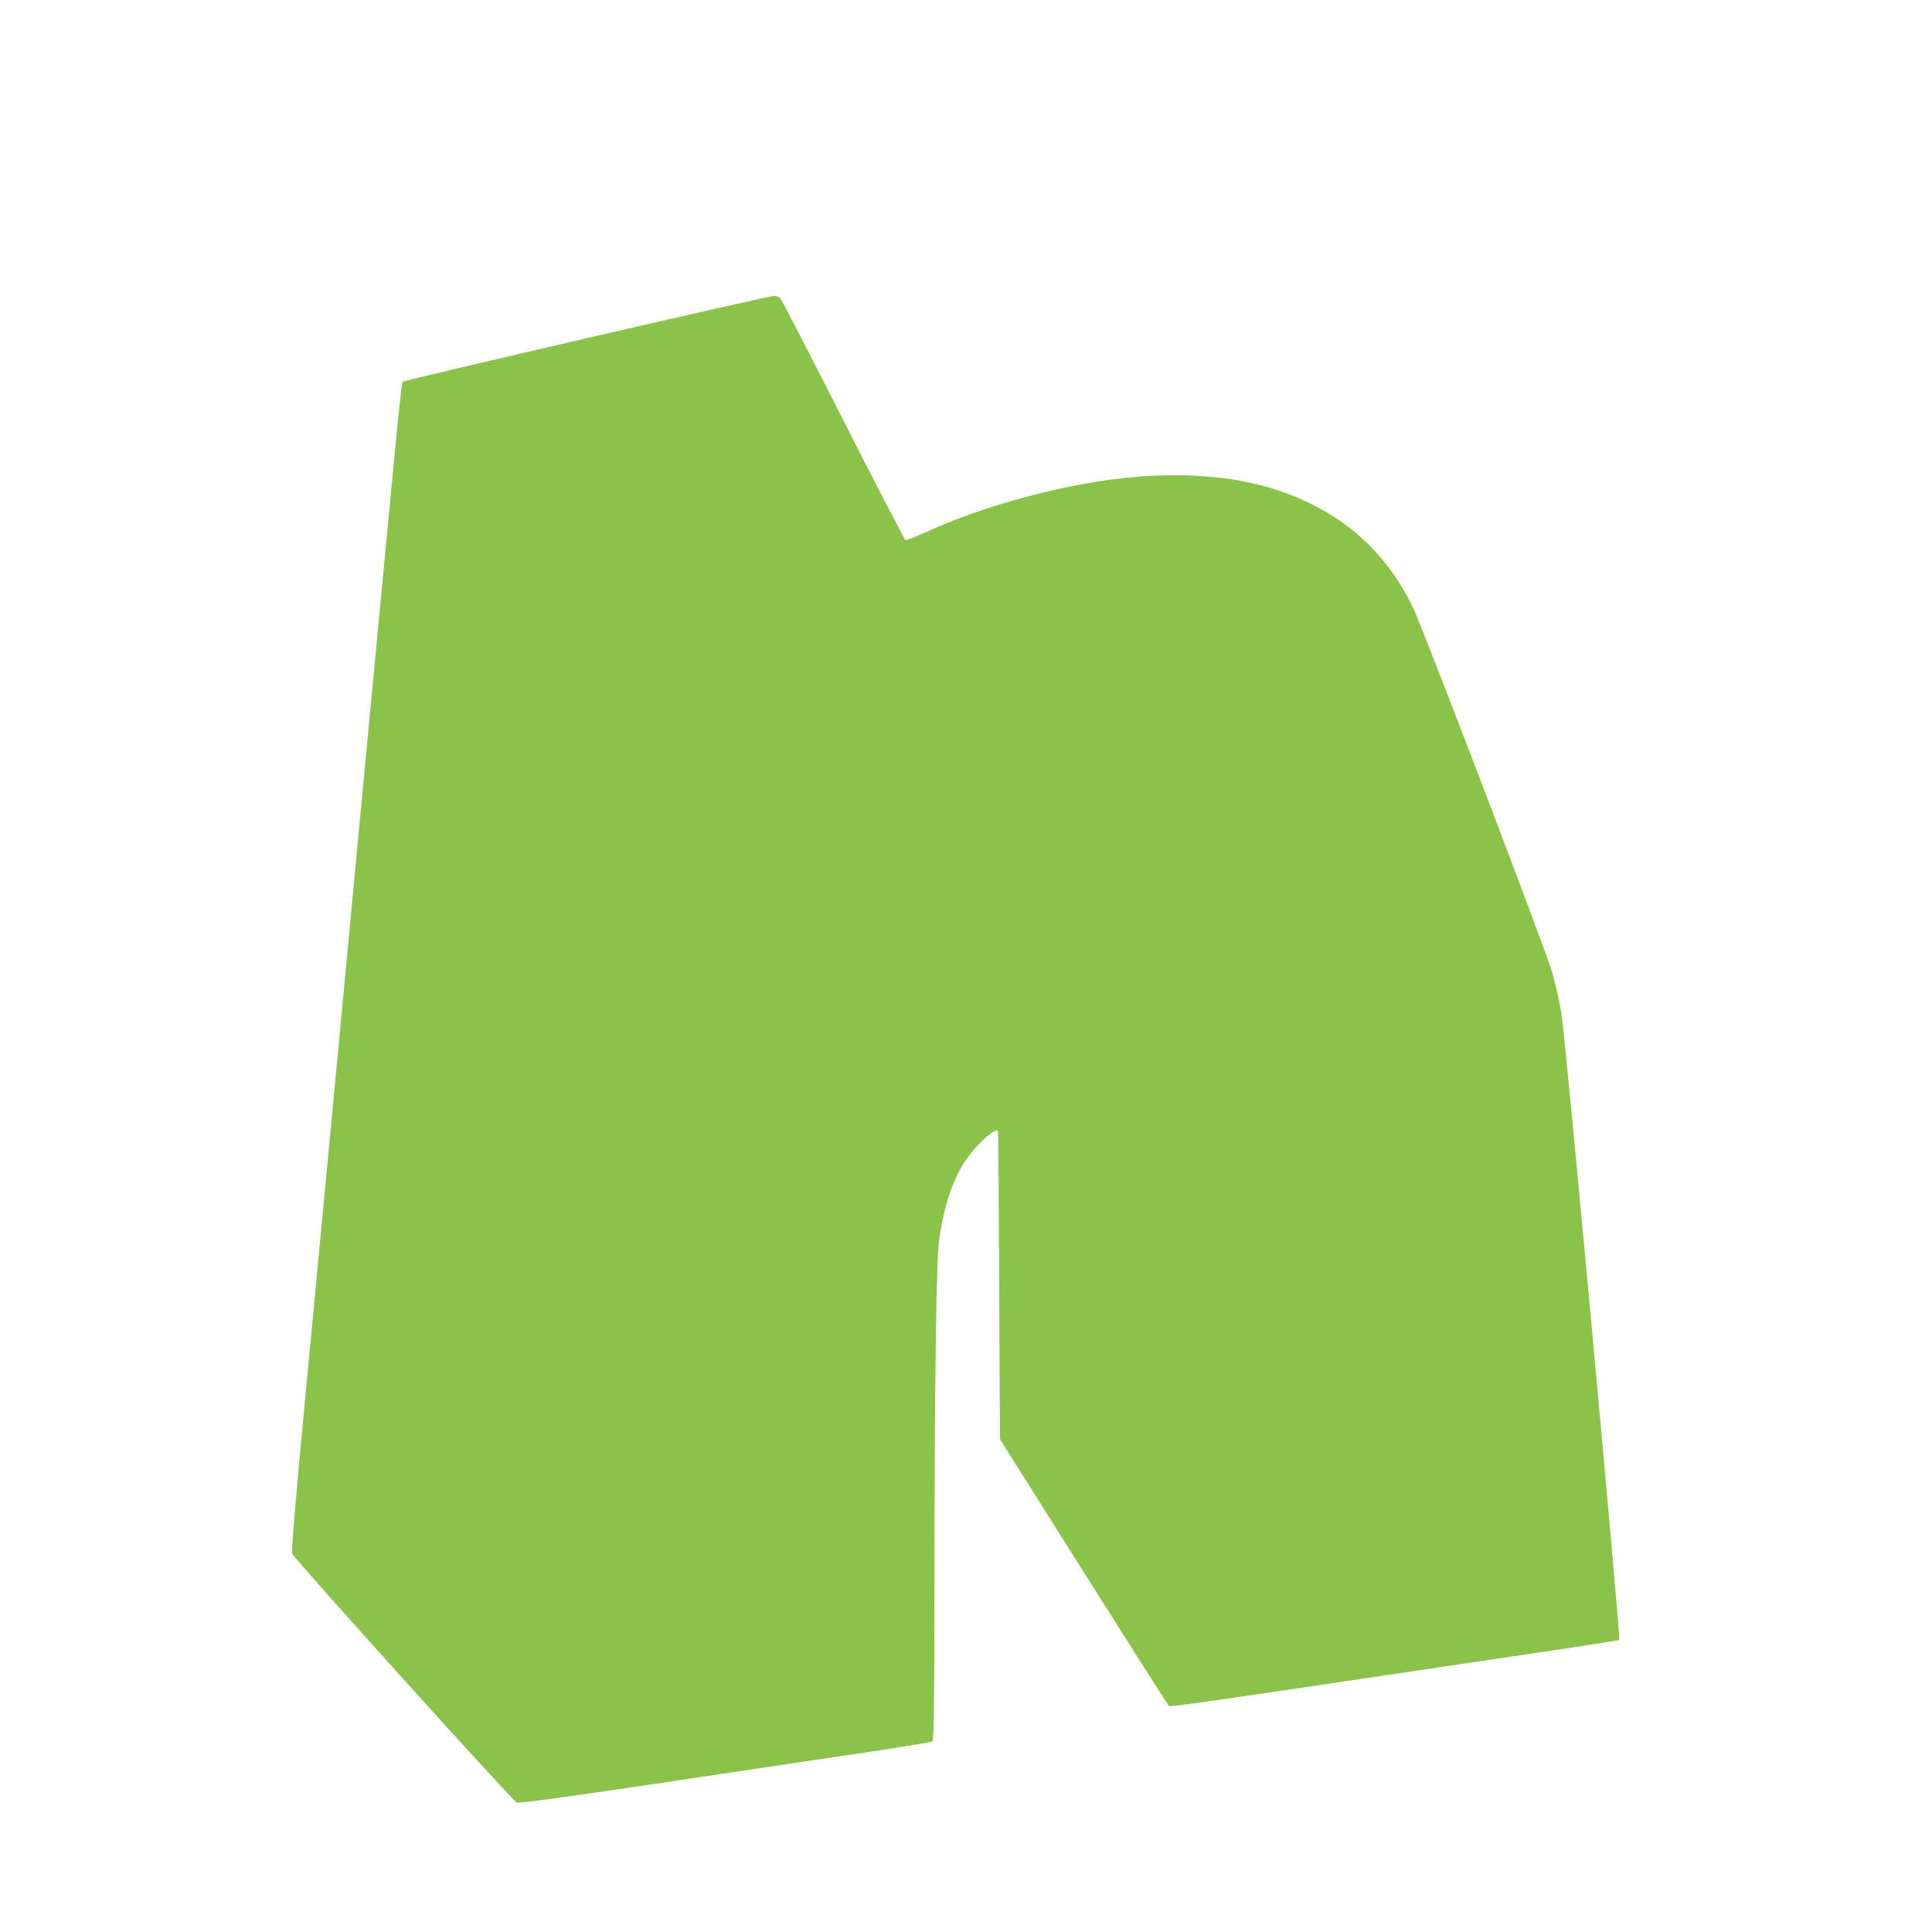
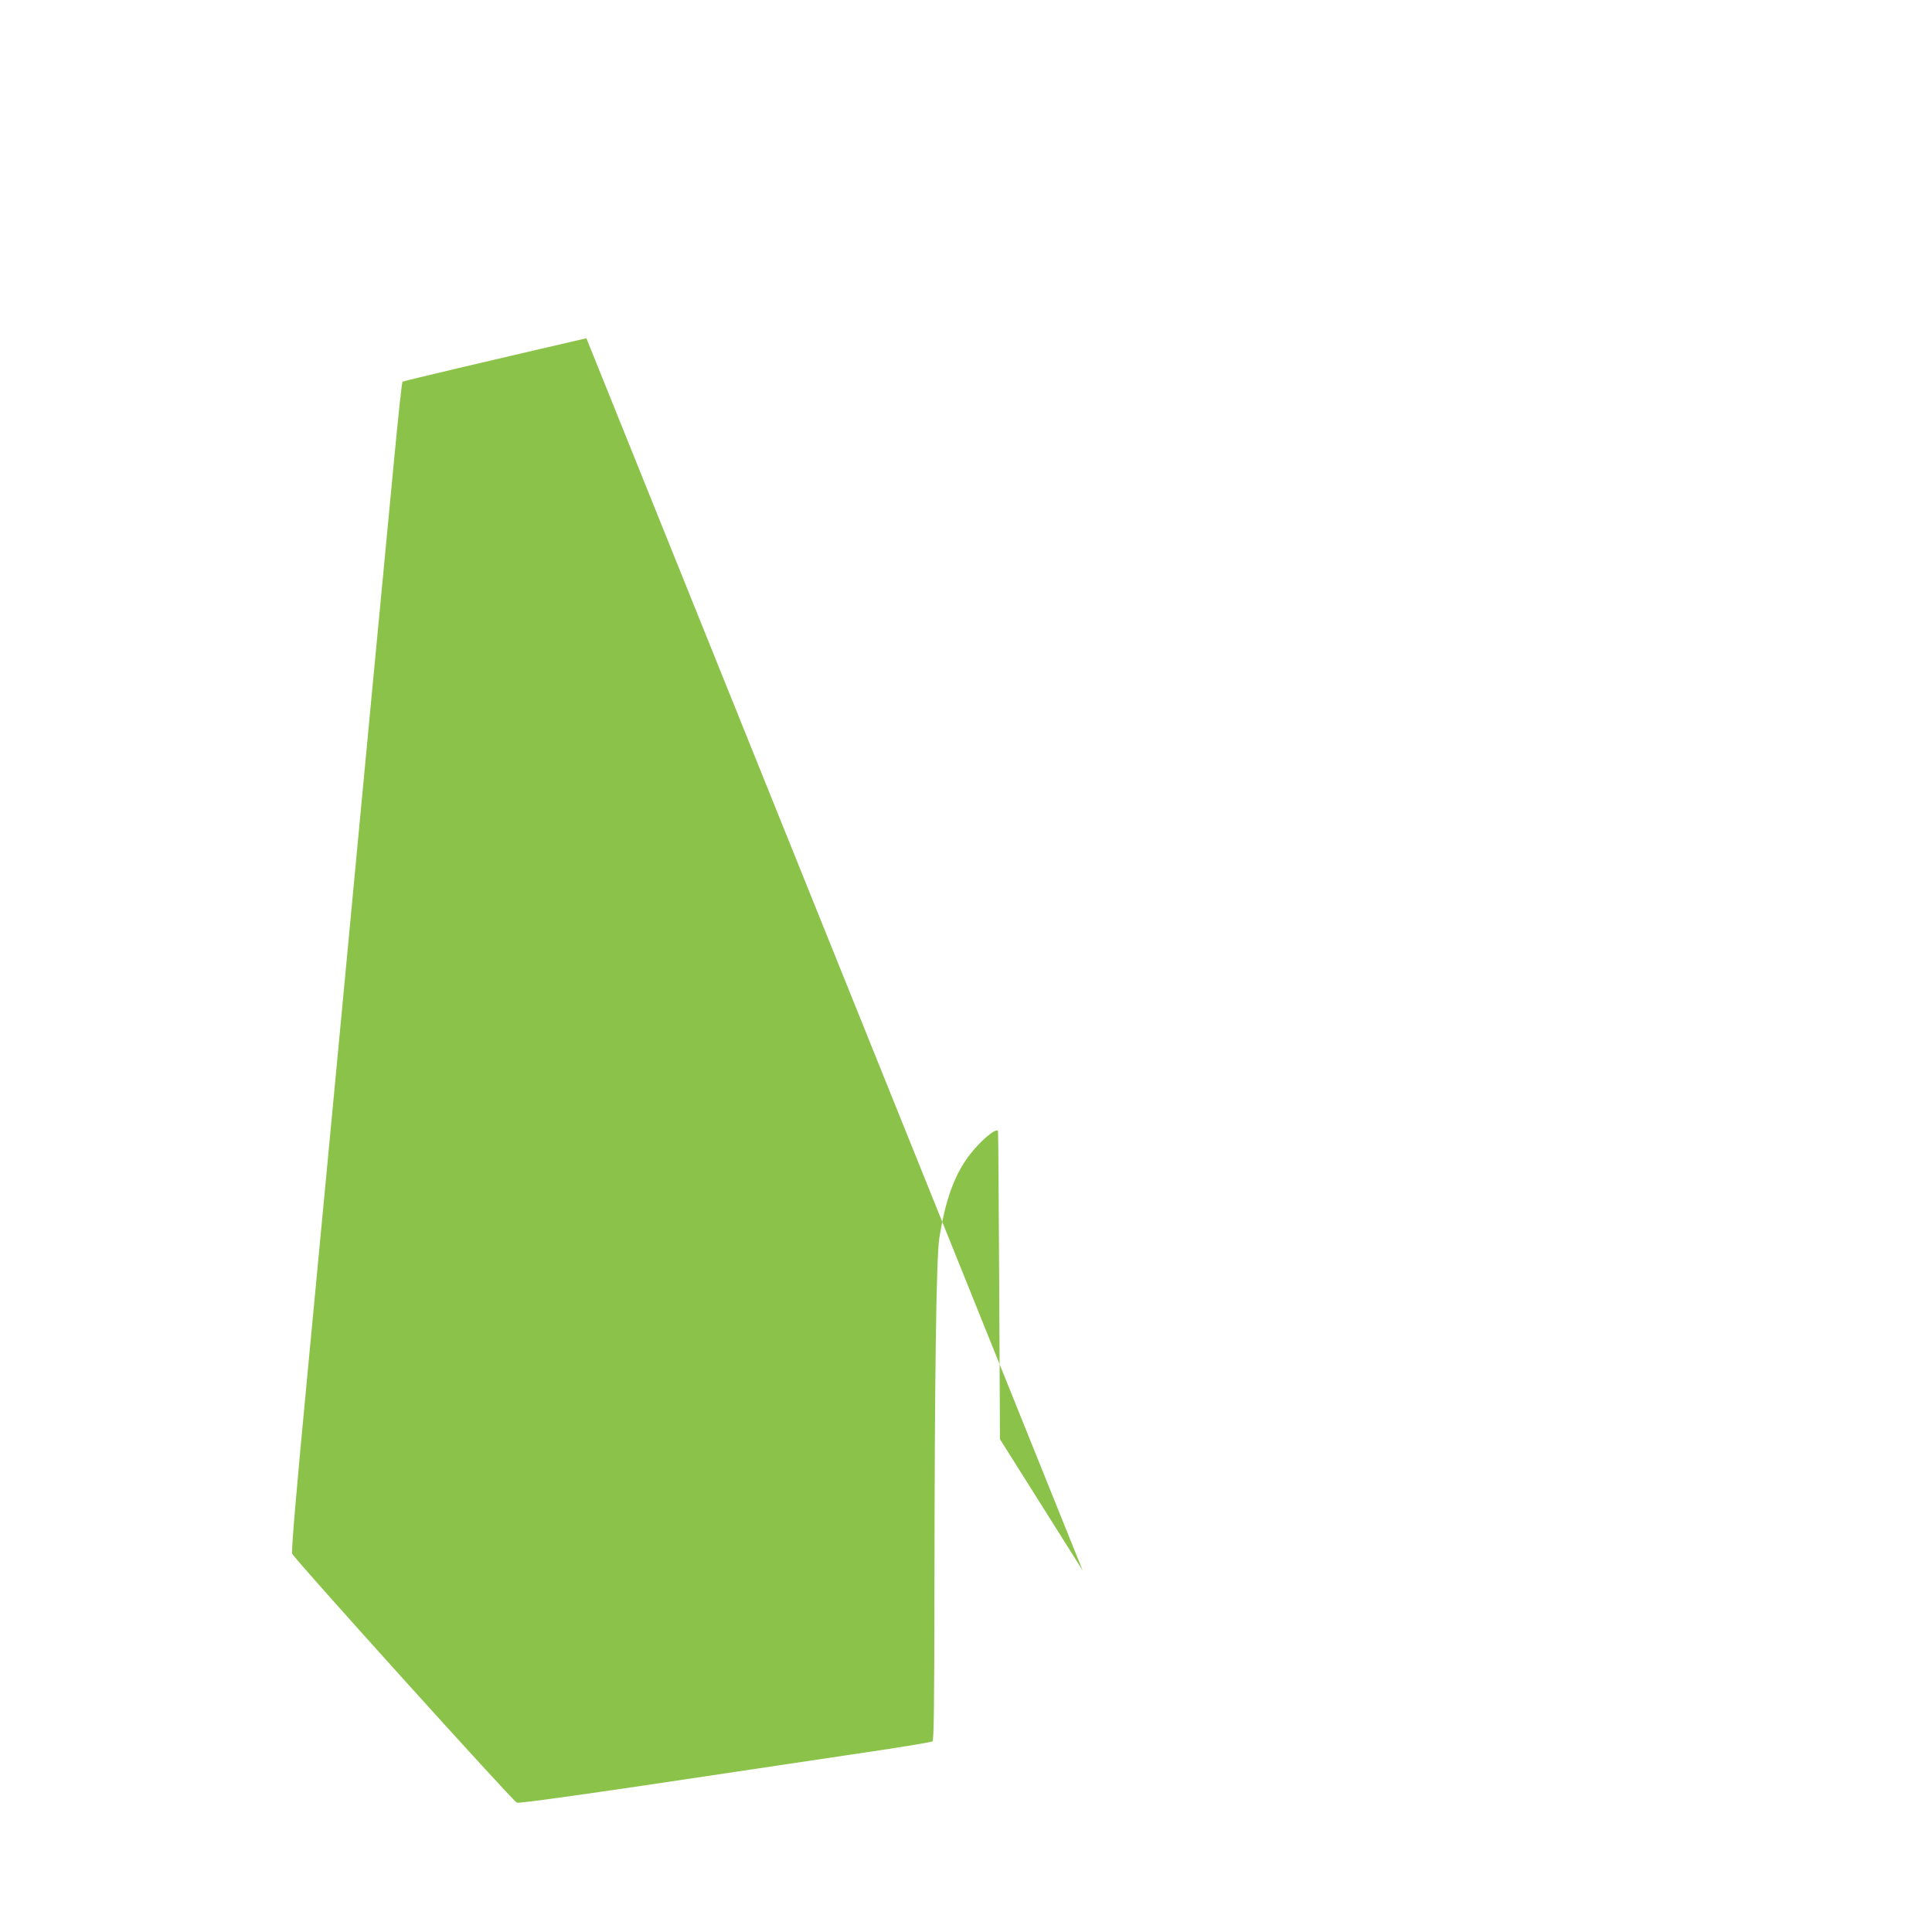
<svg xmlns="http://www.w3.org/2000/svg" version="1.0" width="1280pt" height="1280pt" viewBox="0 0 1280 1280" preserveAspectRatio="xMidYMid meet">
  <g transform="translate(0,1280) scale(0.1,-0.1)" fill="#8bc34a" stroke="none">
-     <path d="M3885 10559 c-665 -154 -1213 -283 -1218 -288 -5 -5 -30 -242 -57 -527 -57 -597 -105 -1102 -155 -1629 -19 -203 -57 -608 -85 -900 -27 -291 -88 -930 -134 -1420 -46 -489 -135 -1424 -197 -2078 -79 -828 -110 -1195 -103 -1211 13 -34 1462 -1639 1488 -1649 13 -5 309 35 831 112 446 67 1058 158 1360 203 303 44 556 85 563 91 9 7 12 223 13 1011 1 1391 12 2193 32 2321 40 255 101 424 202 555 72 93 170 176 187 158 2 -2 5 -462 8 -1023 l5 -1020 548 -870 c302 -478 556 -878 566 -888 19 -19 -194 -49 2275 318 390 57 711 107 714 110 11 10 -358 4009 -383 4150 -13 77 -40 196 -59 265 -40 144 -852 2273 -925 2425 -175 364 -453 614 -841 758 -361 134 -828 155 -1340 61 -369 -68 -738 -180 -1037 -316 -73 -33 -137 -58 -144 -56 -6 2 -191 359 -412 794 -221 435 -408 798 -416 807 -7 10 -27 17 -45 16 -17 0 -575 -126 -1241 -280z" />
+     <path d="M3885 10559 c-665 -154 -1213 -283 -1218 -288 -5 -5 -30 -242 -57 -527 -57 -597 -105 -1102 -155 -1629 -19 -203 -57 -608 -85 -900 -27 -291 -88 -930 -134 -1420 -46 -489 -135 -1424 -197 -2078 -79 -828 -110 -1195 -103 -1211 13 -34 1462 -1639 1488 -1649 13 -5 309 35 831 112 446 67 1058 158 1360 203 303 44 556 85 563 91 9 7 12 223 13 1011 1 1391 12 2193 32 2321 40 255 101 424 202 555 72 93 170 176 187 158 2 -2 5 -462 8 -1023 l5 -1020 548 -870 z" />
  </g>
</svg>